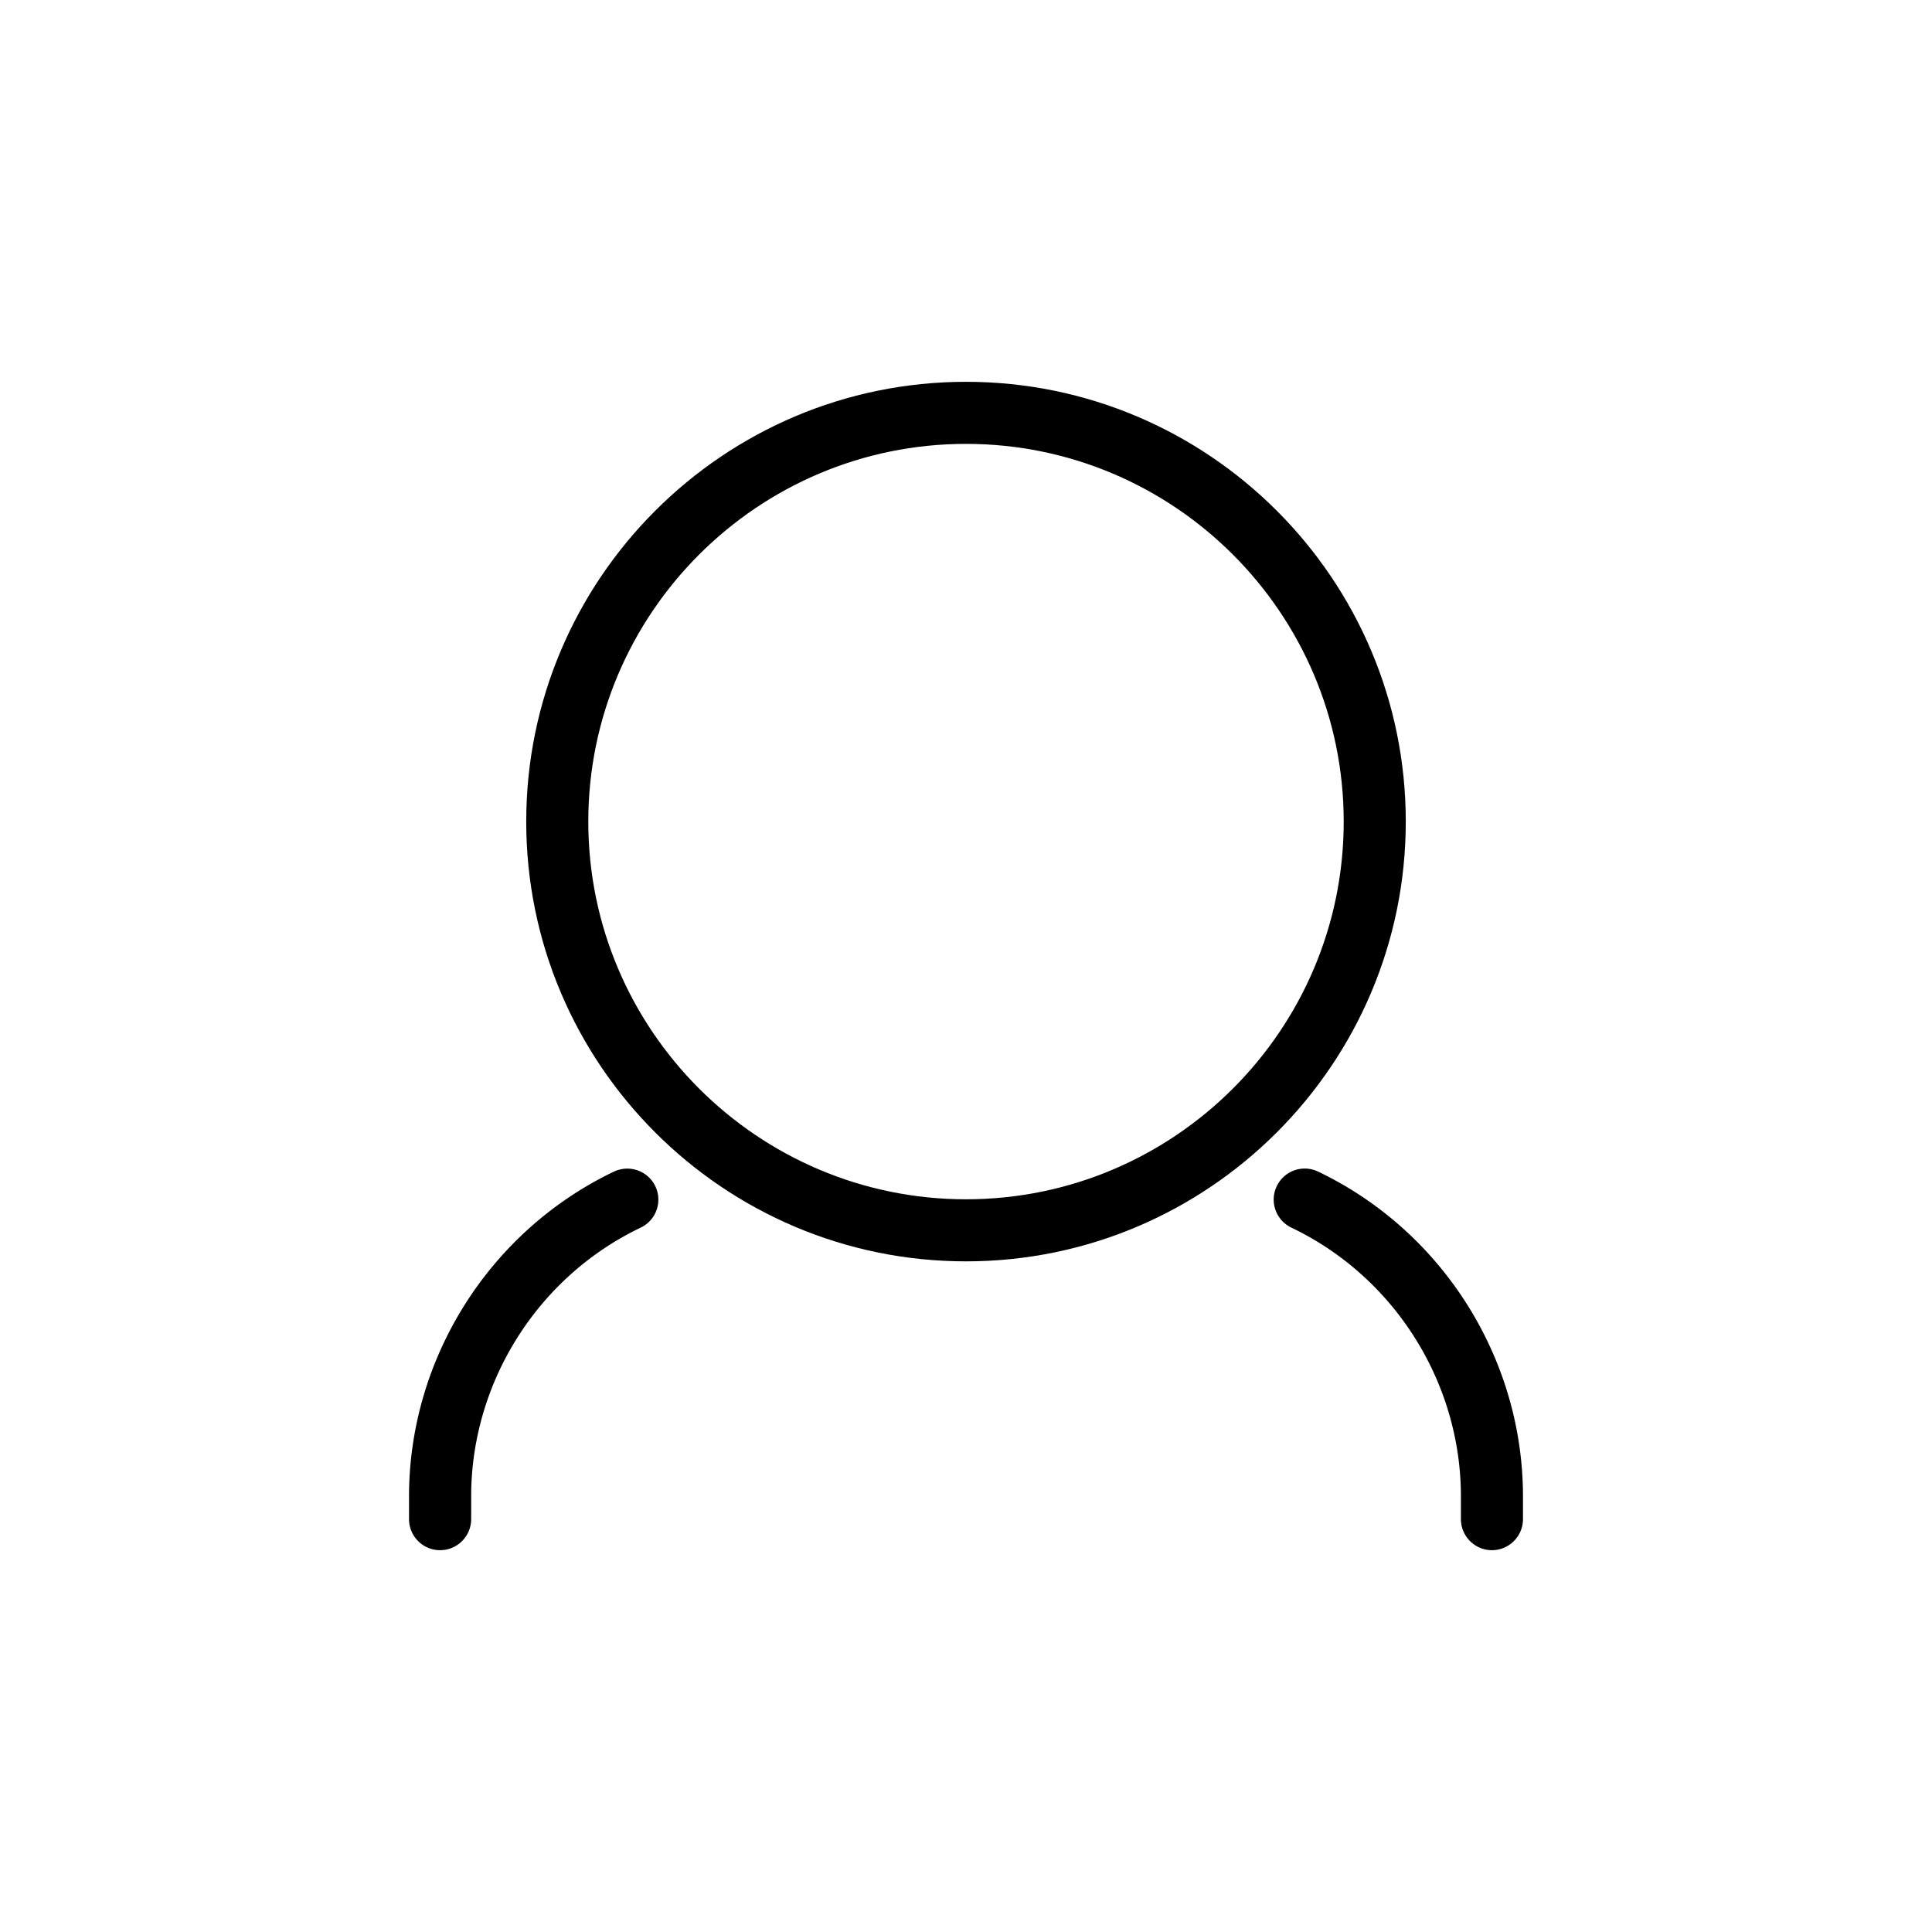
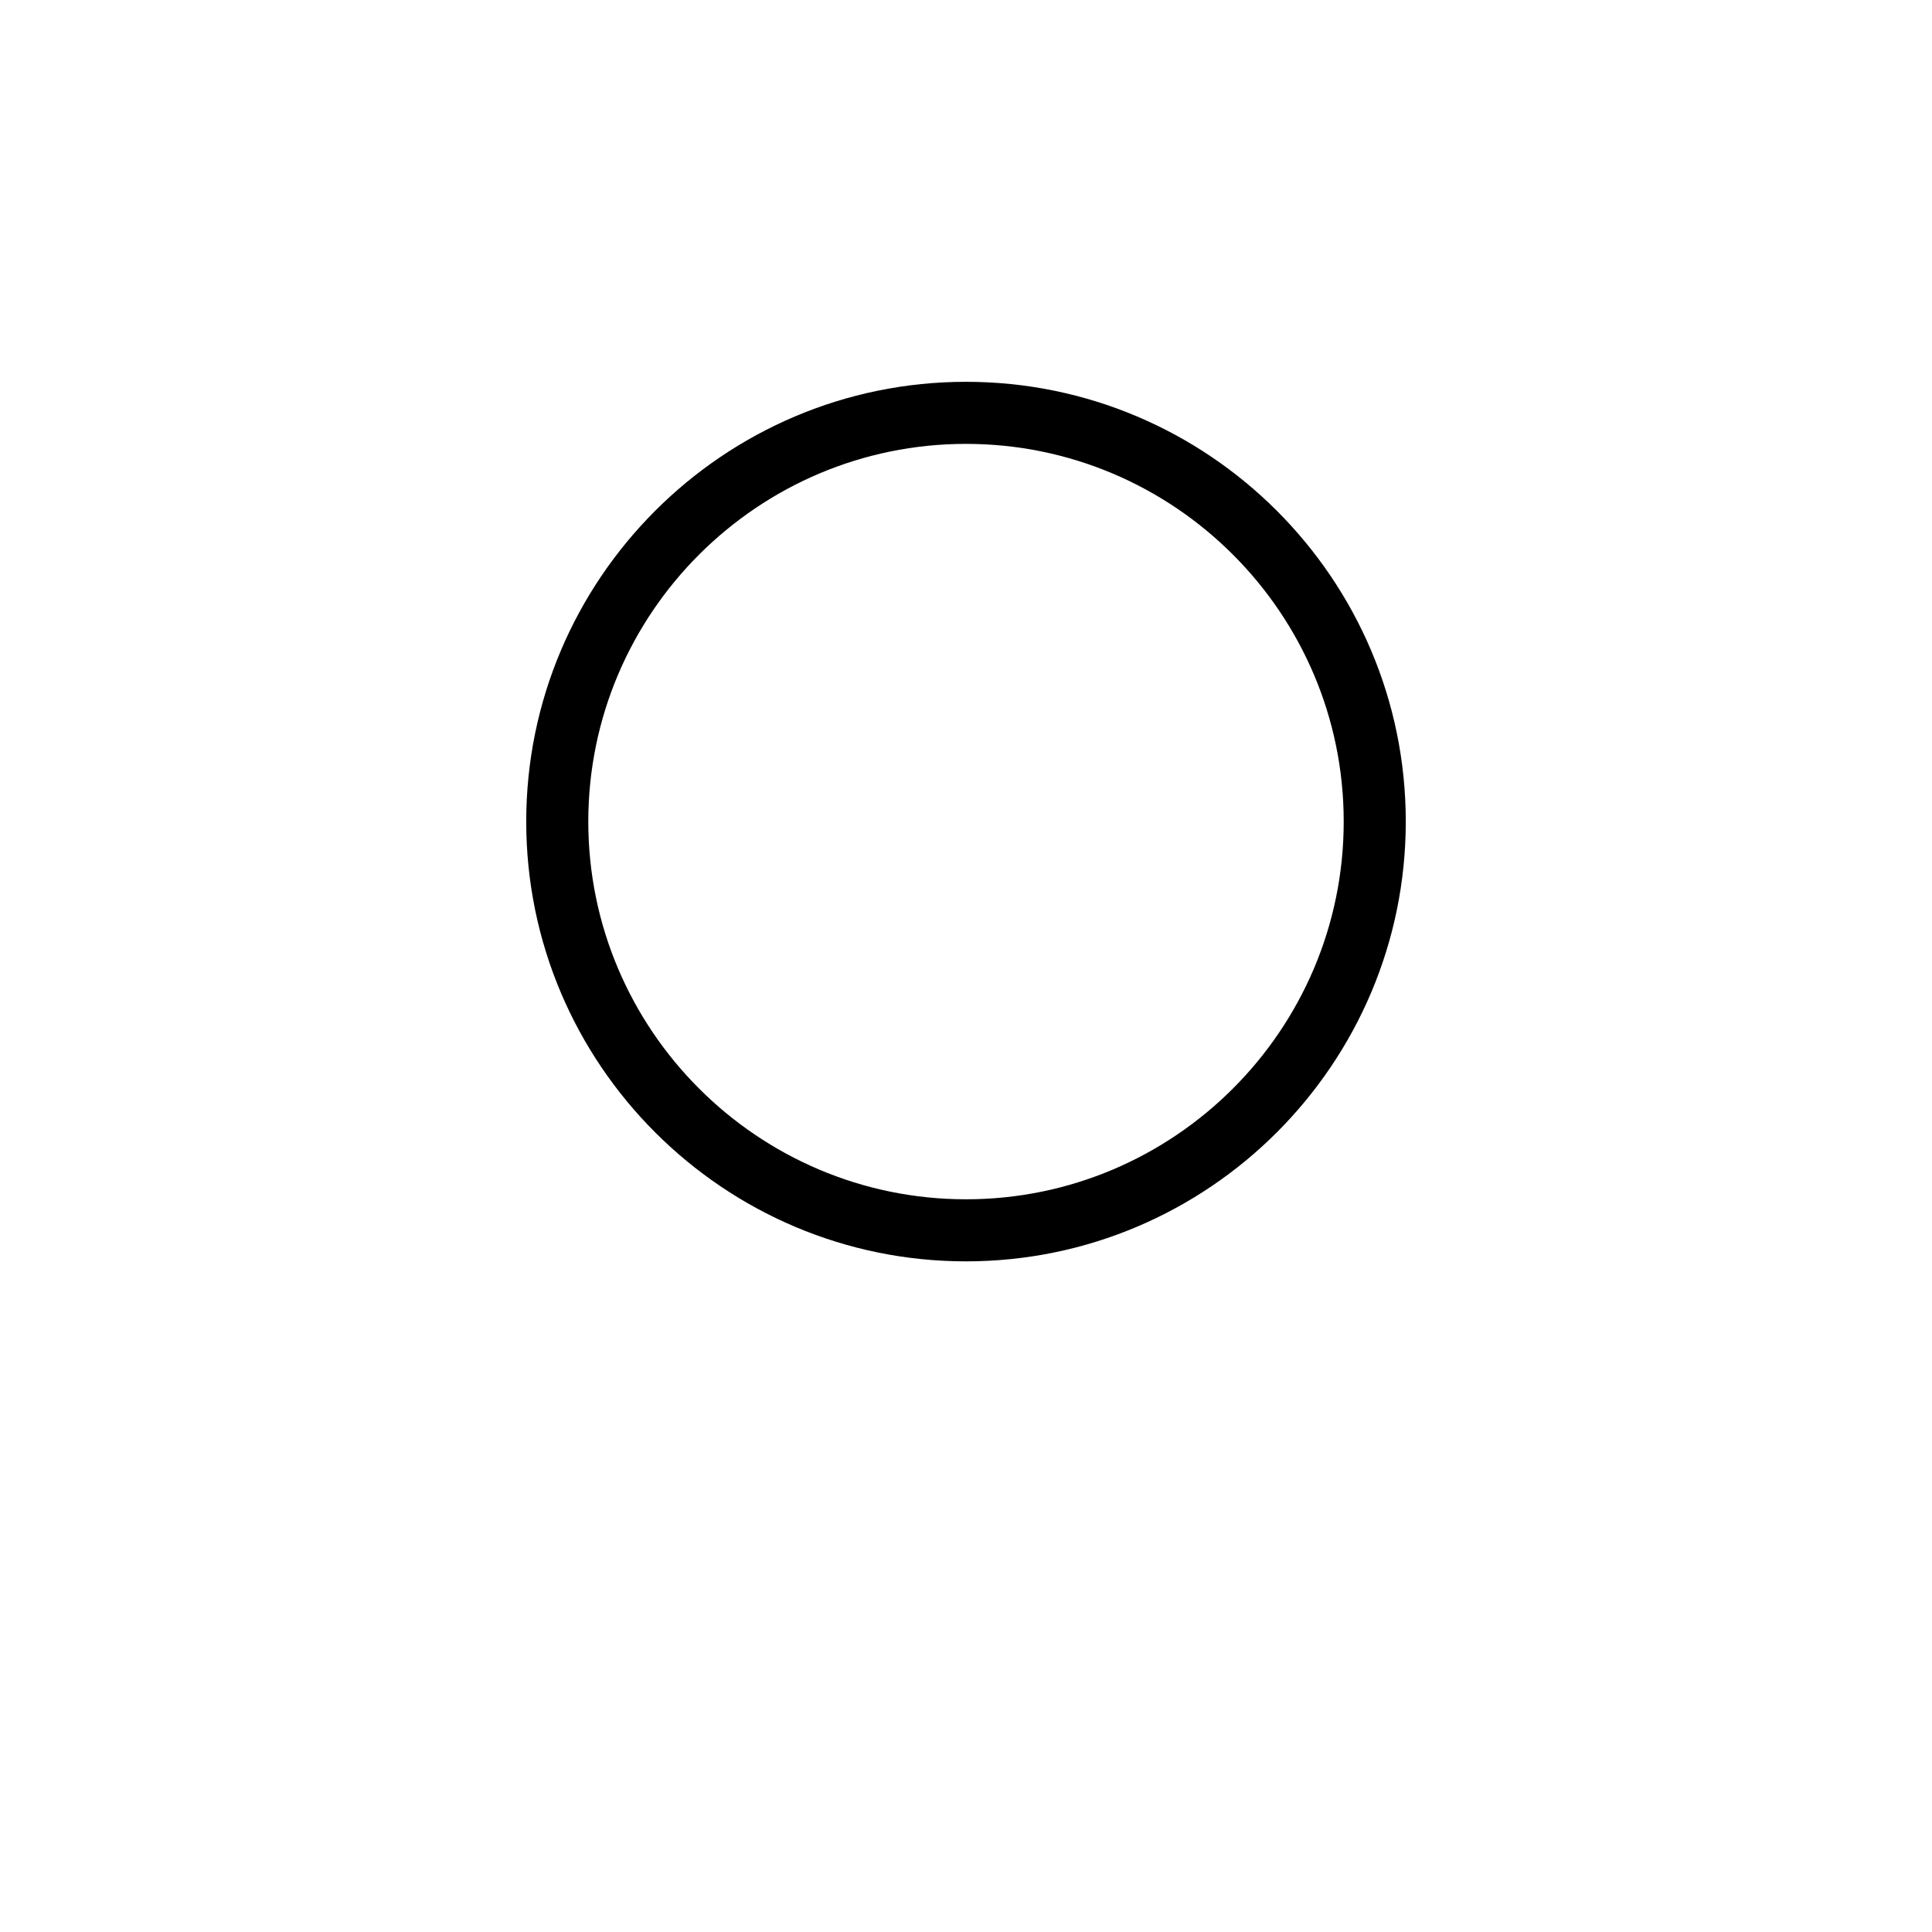
<svg xmlns="http://www.w3.org/2000/svg" height="200" width="200" viewBox="0 0 24 24">
  <path d="M12 15.669c3.012 0 5.463-2.451 5.463-5.463 0-3.013-2.451-5.463-5.463-5.463s-5.463 2.451-5.463 5.463c0 3.013 2.451 5.463 5.463 5.463zm0-10.155c2.587 0 4.692 2.105 4.692 4.692S14.587 14.898 12 14.898s-4.692-2.105-4.692-4.692S9.413 5.514 12 5.514z" />
-   <path d="M18.533 19.257c.213 0 .386-.173.386-.386v-.282c0-1.712-.999-3.296-2.545-4.035a.385.385 0 0 0-.514.182c-.092.192-.01.422.182.514 1.279.611 2.106 1.922 2.106 3.339v.282c0 .213.173.386.385.386zM5.081 18.589v.282c0 .213.173.386.386.386s.386-.173.386-.386v-.282c0-1.417.827-2.728 2.106-3.339a.386.386 0 0 0 .182-.514.387.387 0 0 0-.514-.182c-1.547.739-2.546 2.323-2.546 4.035z" />
</svg>